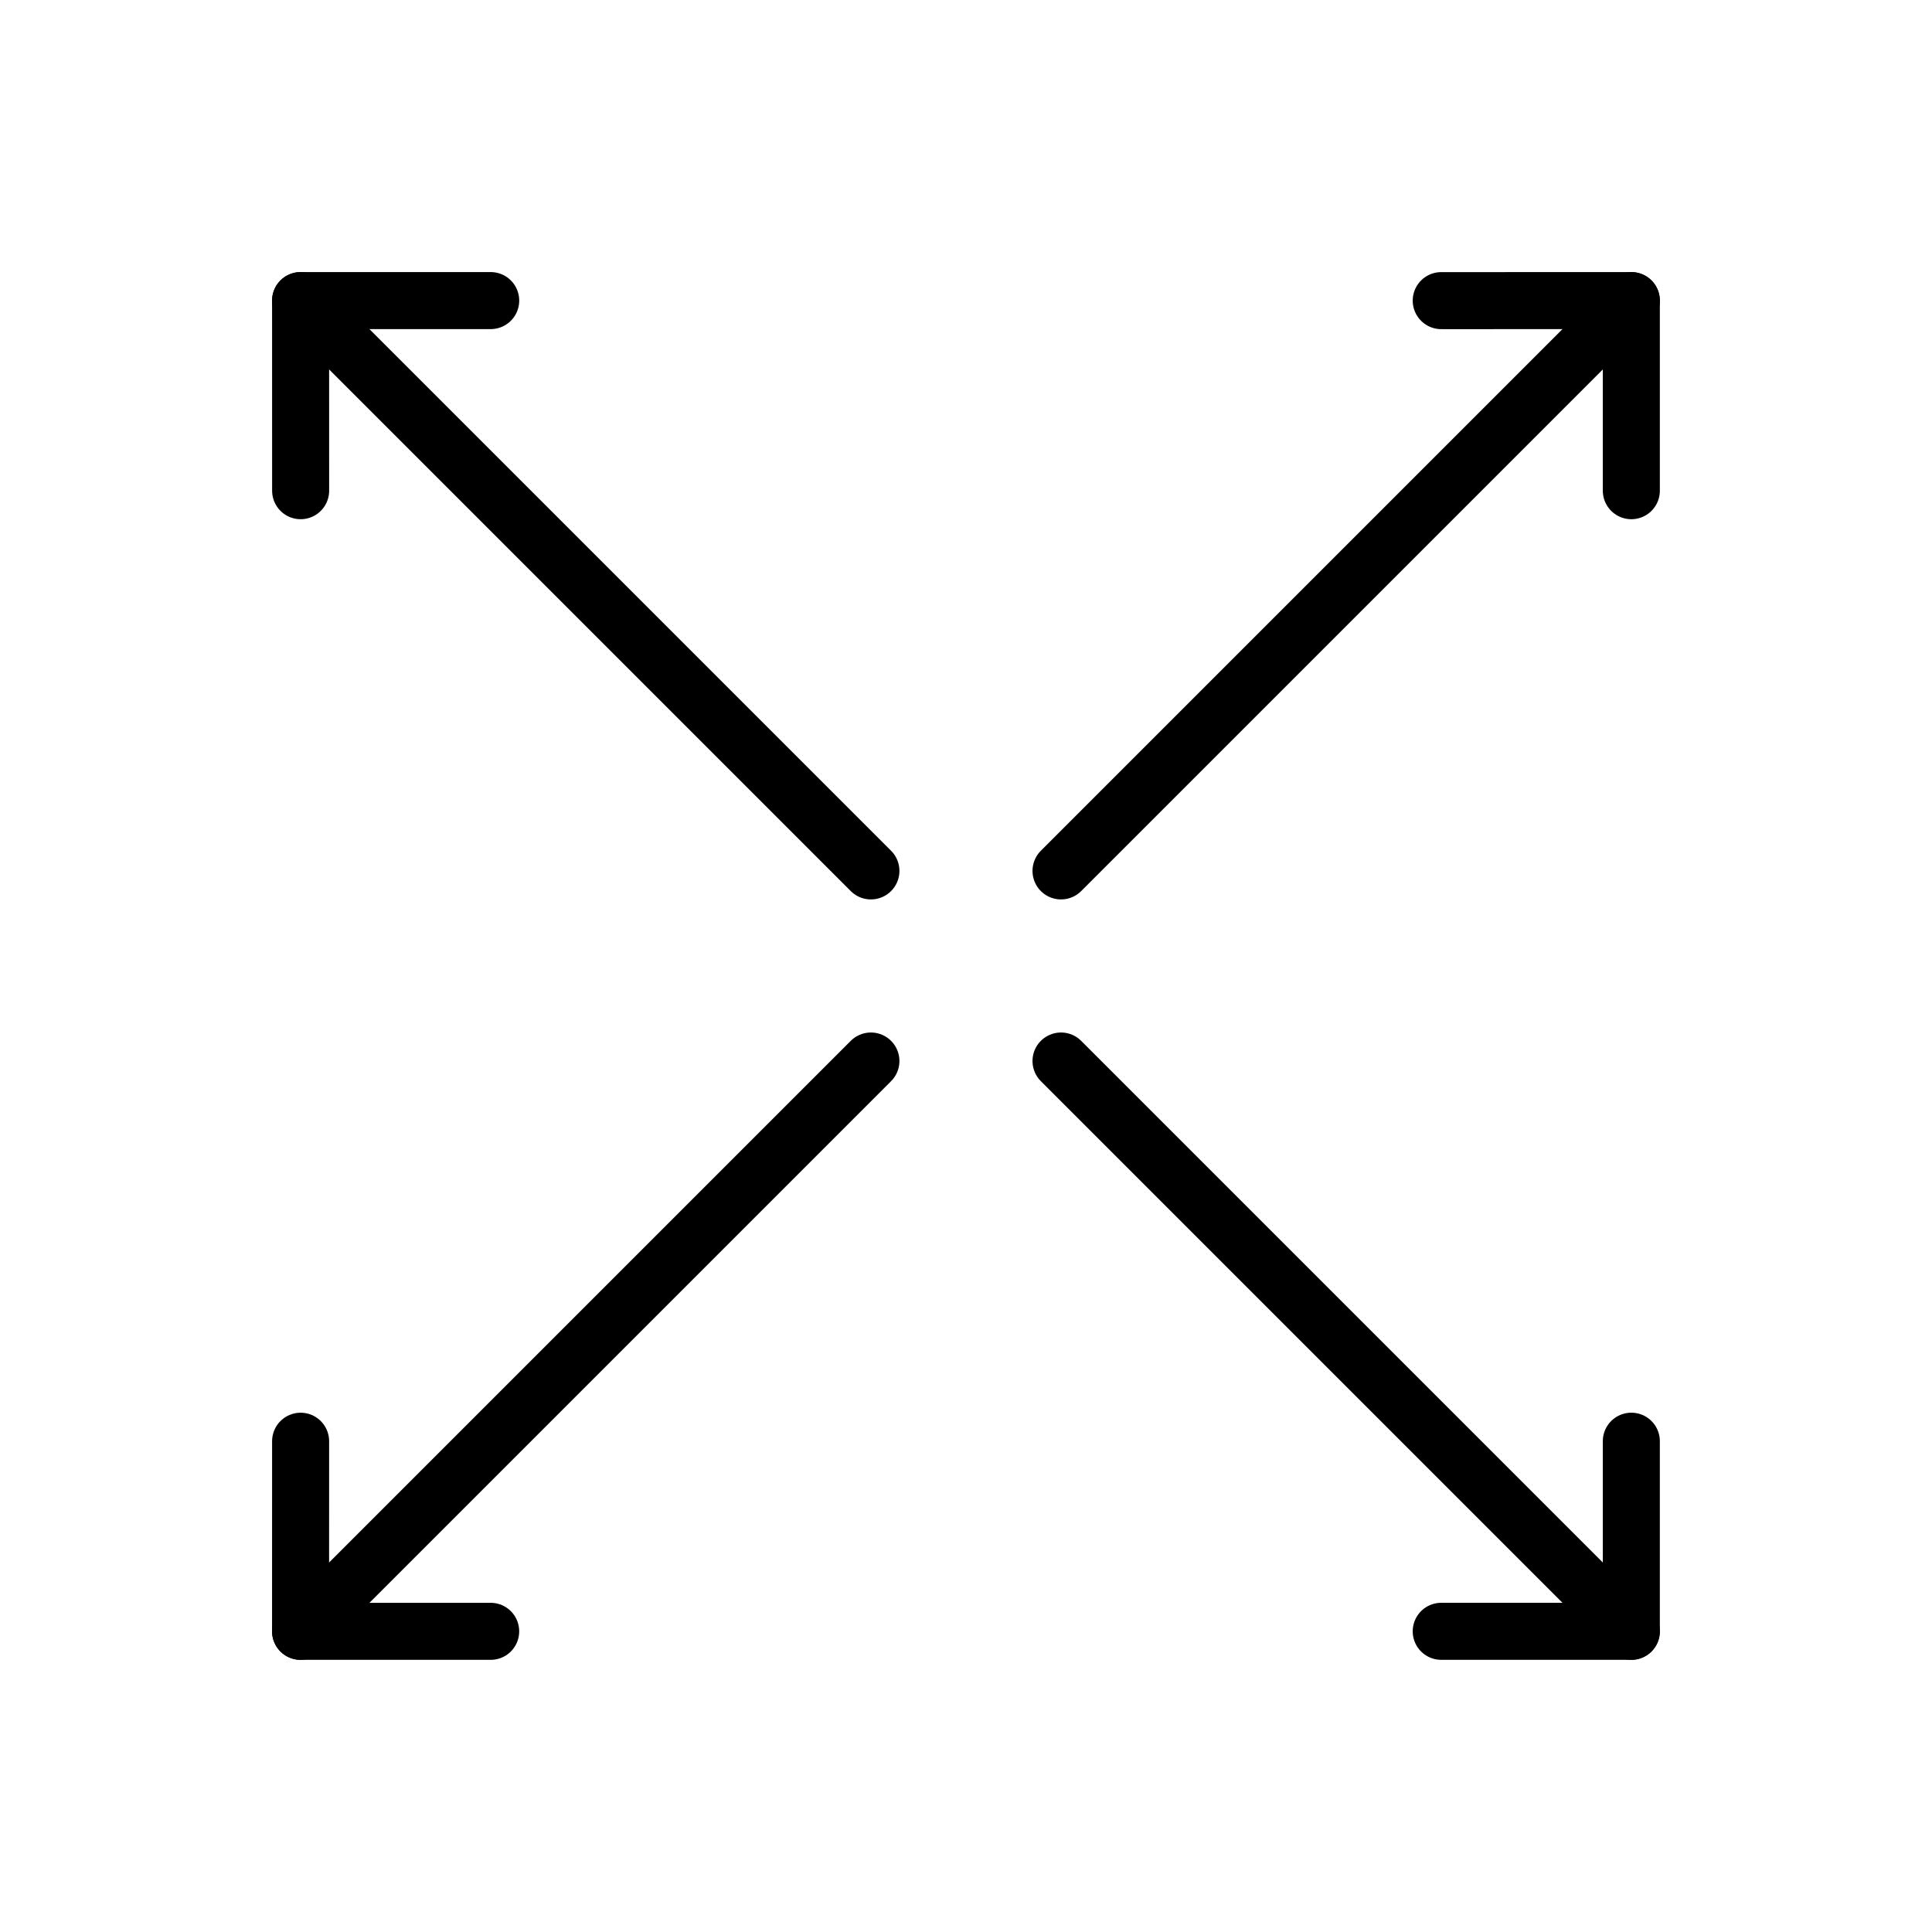
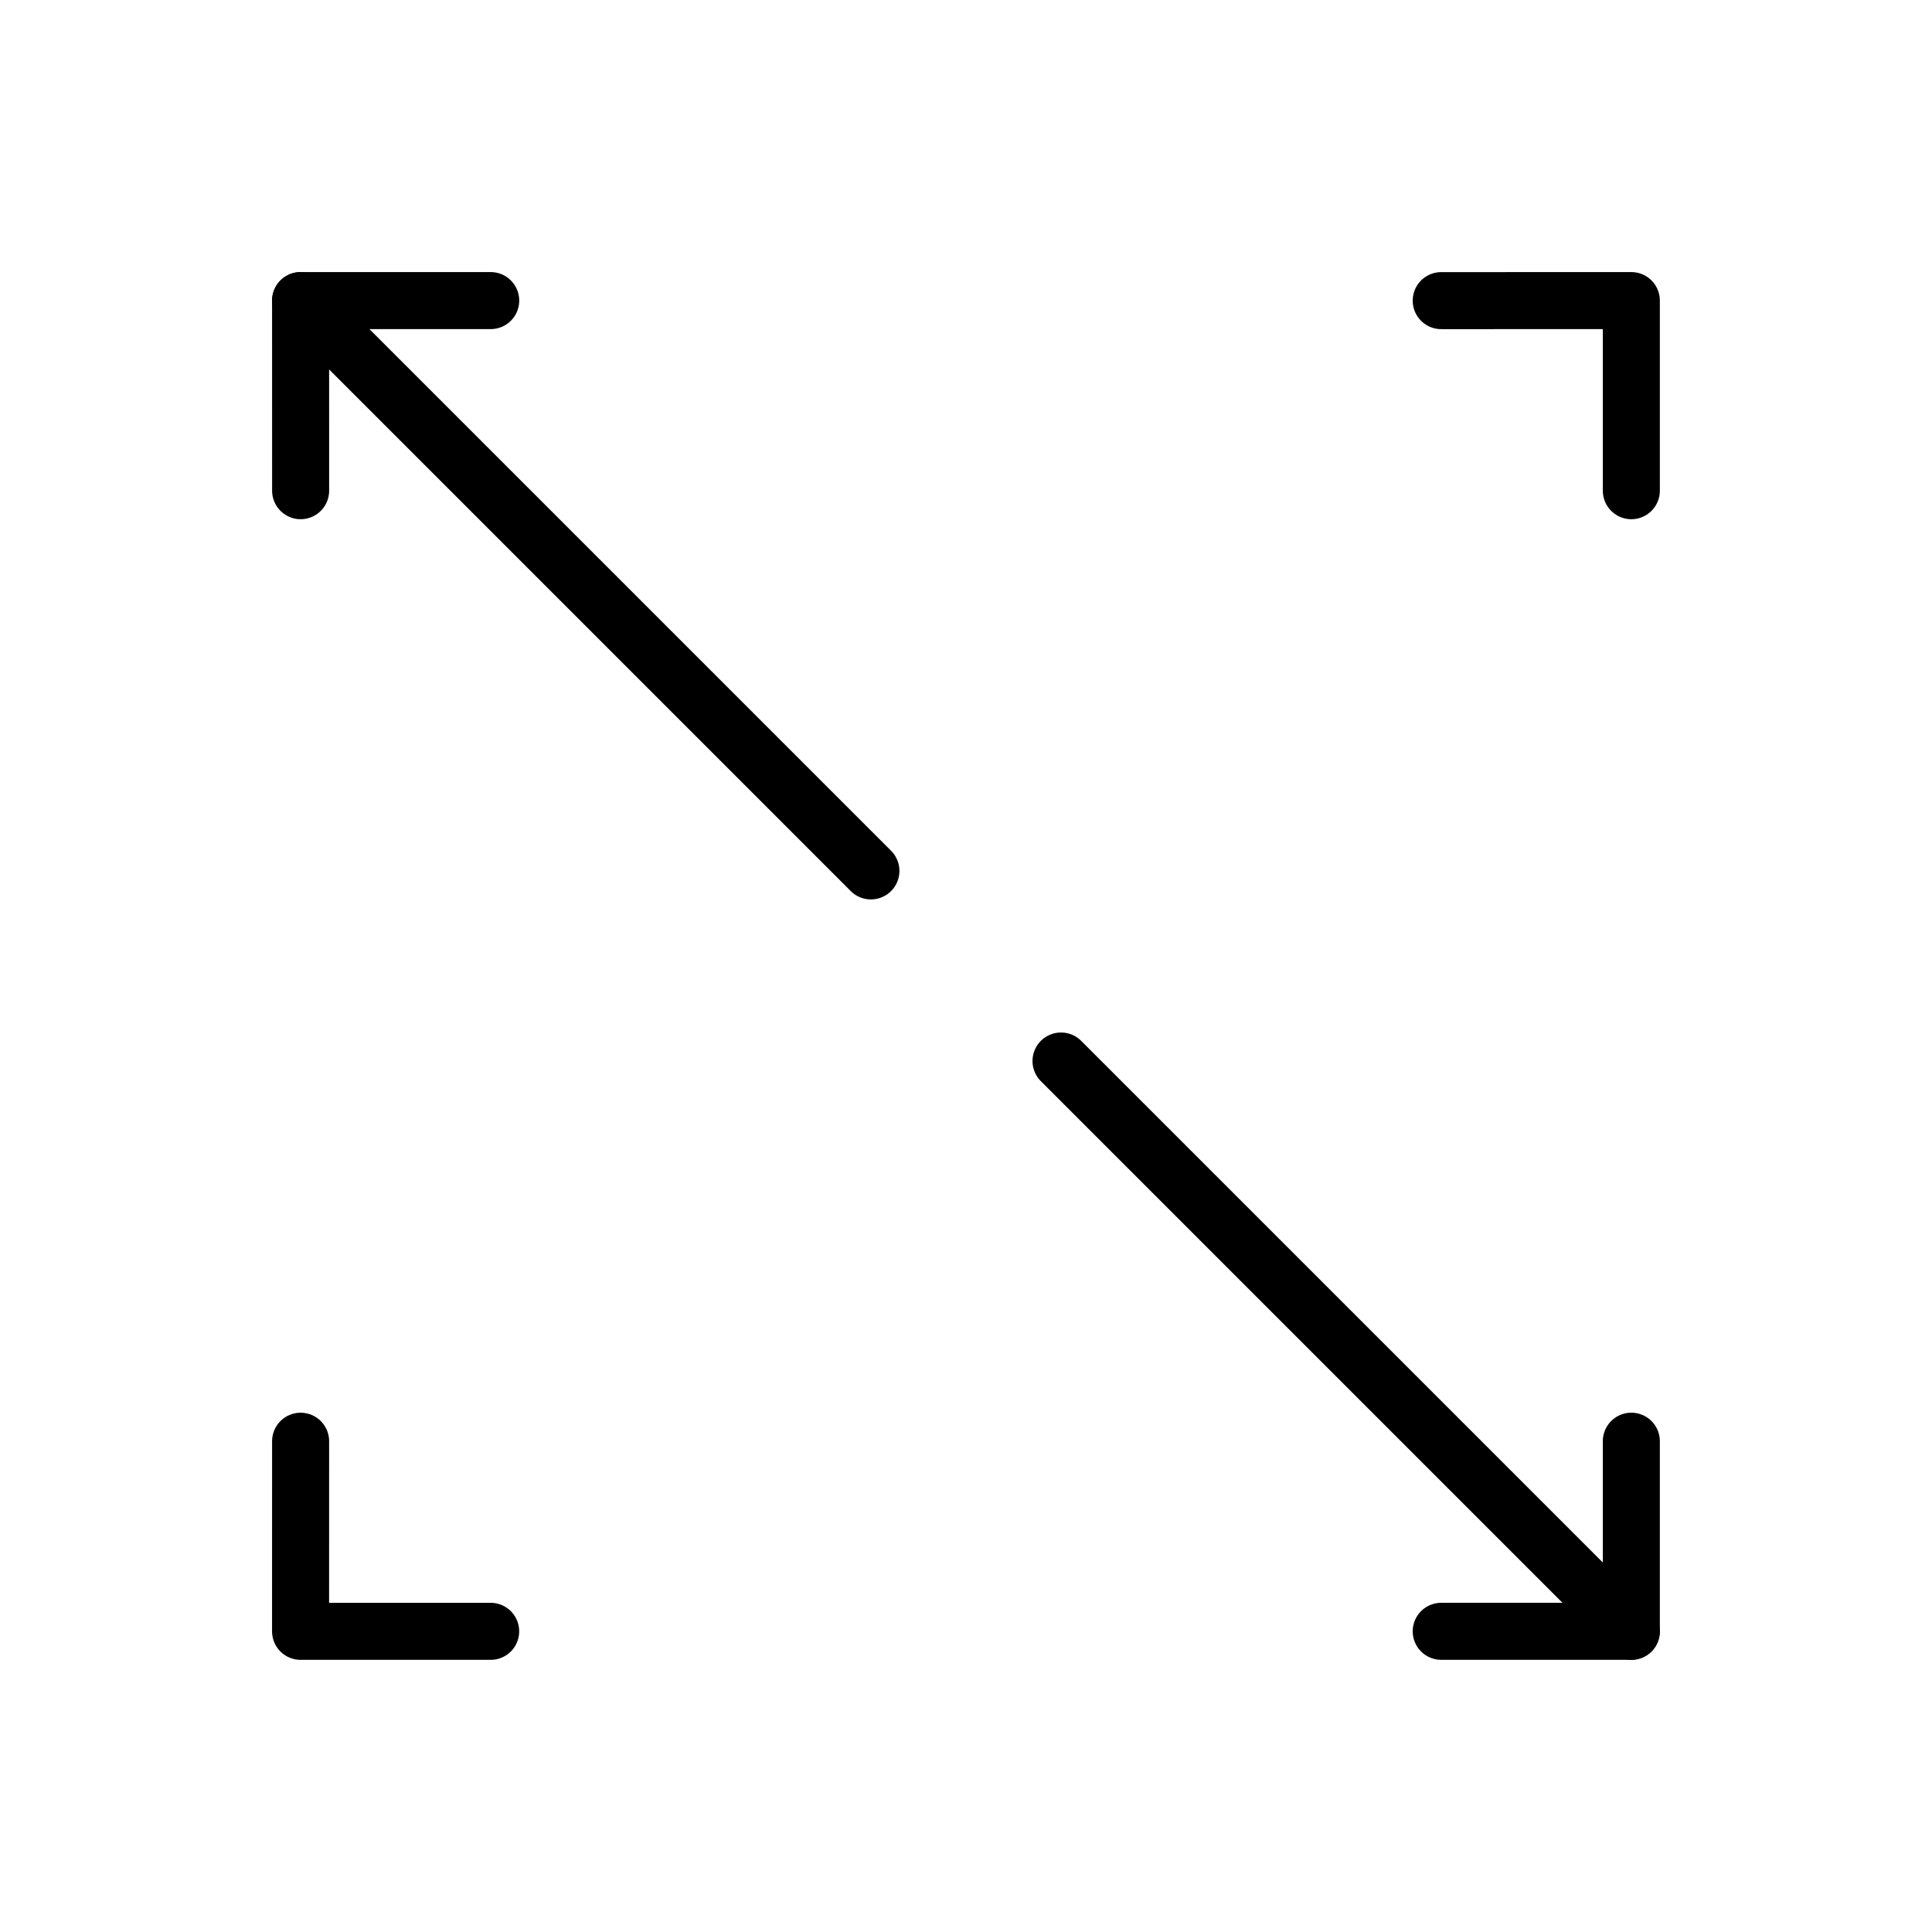
<svg xmlns="http://www.w3.org/2000/svg" width="800px" height="800px" version="1.1" viewBox="144 144 512 512">
  <g fill="none" stroke="#000000" stroke-linecap="round" stroke-linejoin="round" stroke-miterlimit="10" stroke-width="3">
    <path transform="matrix(5.038 0 0 5.038 148.09 148.09)" d="m25 15h-10l0.002 10" />
    <path transform="matrix(5.038 0 0 5.038 148.09 148.09)" d="m45 45-30-30" />
-     <path transform="matrix(5.038 0 0 5.038 148.09 148.09)" d="m55 45 30-30" />
    <path transform="matrix(5.038 0 0 5.038 148.09 148.09)" d="m85 25v-10l-10 0.002" />
    <path transform="matrix(5.038 0 0 5.038 148.09 148.09)" d="m15.001 75-0.002 10h10" />
-     <path transform="matrix(5.038 0 0 5.038 148.09 148.09)" d="m15 85 30-30" />
    <path transform="matrix(5.038 0 0 5.038 148.09 148.09)" d="m85 85-30-30" />
    <path transform="matrix(5.038 0 0 5.038 148.09 148.09)" d="m75 84.999h10v-10" />
  </g>
</svg>